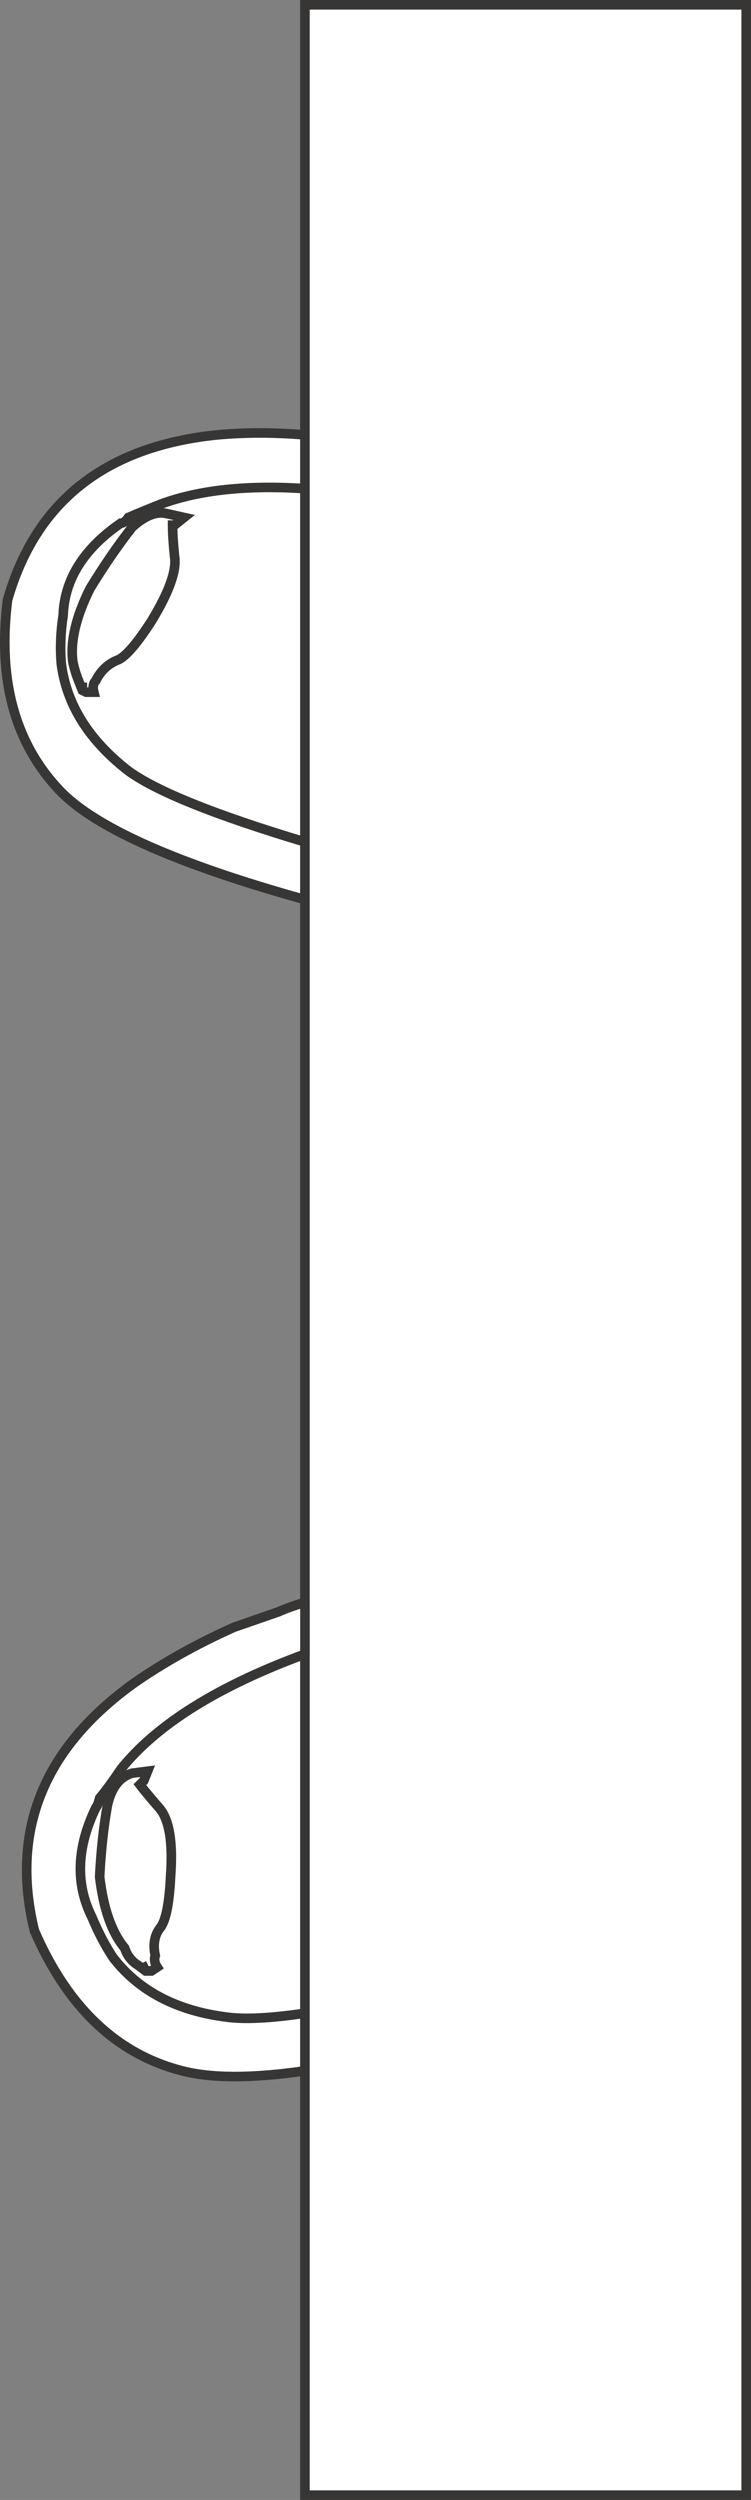
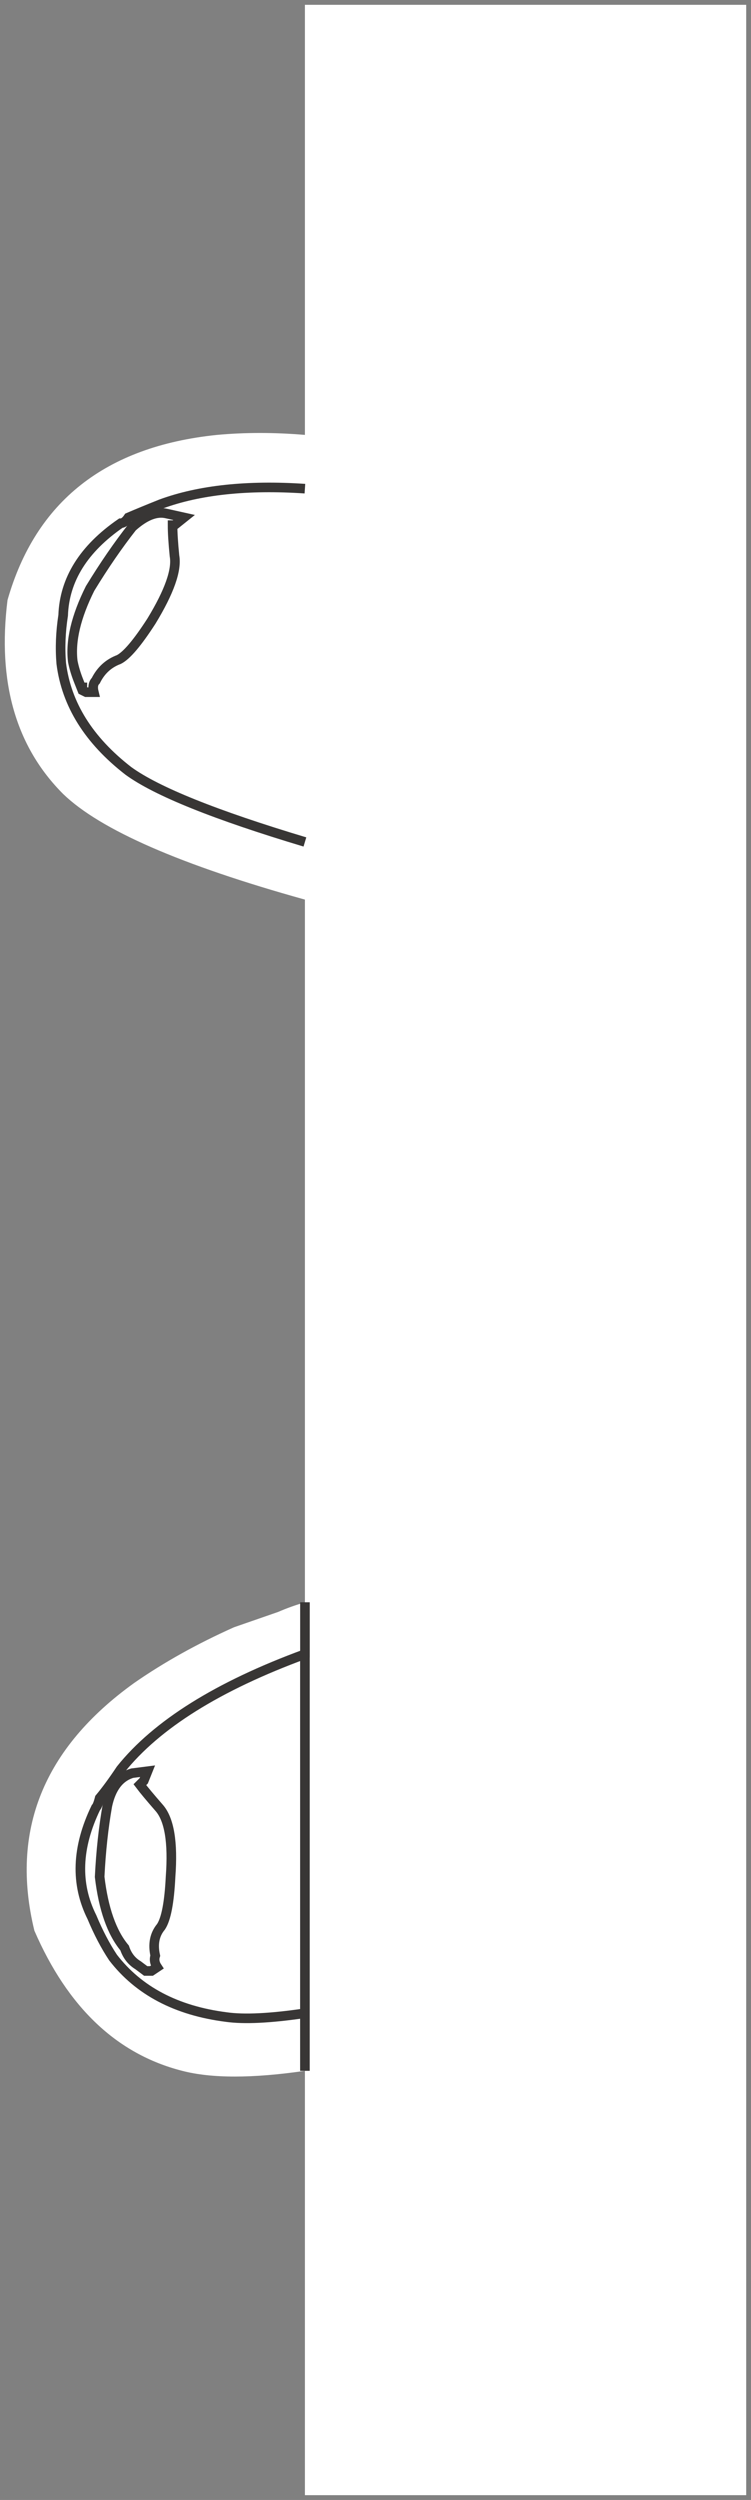
<svg xmlns="http://www.w3.org/2000/svg" version="1.1" id="Layer_1" x="0px" y="0px" width="19.571px" height="65.1px" viewBox="0 0 19.571 65.1" enable-background="new 0 0 19.571 65.1" xml:space="preserve">
  <rect x="0" y="0" width="19.571" height="65.1" fill="#808080" stroke="none" />
  <path fill-rule="evenodd" clip-rule="evenodd" fill="#FFFFFF" d="M7.946,11.325v1.4v9.2v1.5v-1.5v-9.2V11.325v-11.2h11.5v64.85  h-11.5v-11.05c-1.366,0.199-2.433,0.199-3.199,0c-1.7-0.434-2.983-1.65-3.851-3.65c-0.633-2.6,0.233-4.75,2.601-6.45  c0.767-0.533,1.633-1.017,2.6-1.45l1.15-0.399c0.233-0.101,0.466-0.184,0.699-0.25v-18.3c-3.233-0.9-5.333-1.816-6.3-2.75  c-1.233-1.233-1.717-2.917-1.45-5.05c0.733-2.567,2.551-4,5.45-4.3C6.38,11.258,7.146,11.258,7.946,11.325z" />
  <path fill-rule="evenodd" clip-rule="evenodd" fill="#FFFFFF" d="M2.146,17.775l-0.1-0.05c-0.066-0.167-0.117-0.333-0.15-0.5  c-0.066-0.534,0.084-1.167,0.45-1.9c0.366-0.6,0.733-1.133,1.1-1.6c0.334-0.3,0.634-0.417,0.9-0.35l0.45,0.1l-0.25,0.2h-0.05  c0,0.2,0.017,0.467,0.05,0.8c0.066,0.367-0.134,0.933-0.601,1.7c-0.366,0.567-0.649,0.9-0.85,1c-0.267,0.1-0.467,0.283-0.6,0.55  c-0.067,0.066-0.084,0.167-0.051,0.3H2.247l-0.101-0.05l0.101,0.05h0.199c-0.033-0.133-0.017-0.233,0.051-0.3  c0.133-0.267,0.333-0.45,0.6-0.55c0.2-0.1,0.483-0.433,0.85-1c0.467-0.767,0.667-1.333,0.601-1.7c-0.033-0.333-0.05-0.6-0.05-0.8  h0.05l0.25-0.2l-0.45-0.1c-0.267-0.067-0.566,0.05-0.9,0.35c-0.366,0.466-0.733,1-1.1,1.6c-0.366,0.733-0.517,1.367-0.45,1.9  c0.033,0.167,0.084,0.333,0.15,0.5l0.1,0.25V17.775z" />
-   <path fill-rule="evenodd" clip-rule="evenodd" fill="#FFFFFF" d="M7.946,21.925c-2.333-0.7-3.866-1.316-4.6-1.85  c-1.033-0.8-1.616-1.733-1.75-2.8c-0.033-0.4-0.017-0.817,0.05-1.25c0.033-0.933,0.533-1.733,1.5-2.4c0.066,0,0.134-0.05,0.2-0.15  c0.233-0.1,0.517-0.217,0.85-0.35c1-0.367,2.25-0.5,3.75-0.4c-1.5-0.1-2.75,0.033-3.75,0.4c-0.333,0.133-0.616,0.25-0.85,0.35  c-0.066,0.1-0.134,0.15-0.2,0.15c-0.967,0.667-1.467,1.467-1.5,2.4c-0.066,0.433-0.083,0.85-0.05,1.25c0.134,1.067,0.717,2,1.75,2.8  C4.08,20.608,5.613,21.225,7.946,21.925z" />
  <path fill-rule="evenodd" clip-rule="evenodd" fill="#FFFFFF" d="M7.946,53.925v-1.5c-0.899,0.133-1.583,0.166-2.05,0.1  c-1.3-0.166-2.283-0.684-2.95-1.55c-0.199-0.3-0.383-0.65-0.55-1.05c-0.434-0.867-0.399-1.816,0.101-2.851  c0.033-0.033,0.066-0.116,0.1-0.25c0.167-0.2,0.35-0.45,0.55-0.75c0.934-1.167,2.533-2.167,4.8-3v-1.35v1.35  c-2.267,0.833-3.866,1.833-4.8,3c-0.2,0.3-0.383,0.55-0.55,0.75c-0.033,0.134-0.066,0.217-0.1,0.25  c-0.5,1.034-0.534,1.983-0.101,2.851c0.167,0.399,0.351,0.75,0.55,1.05c0.667,0.866,1.65,1.384,2.95,1.55  c0.467,0.066,1.15,0.033,2.05-0.1V53.925z" />
  <path fill-rule="evenodd" clip-rule="evenodd" fill="#FFFFFF" d="M3.597,51.175c-0.167-0.101-0.283-0.25-0.35-0.45  c-0.334-0.4-0.551-1.017-0.65-1.851c0.033-0.666,0.1-1.283,0.2-1.85c0.1-0.467,0.316-0.75,0.649-0.85l0.4-0.051l-0.1,0.25  l-0.101,0.101c0.101,0.134,0.267,0.333,0.5,0.6c0.267,0.3,0.367,0.9,0.3,1.8c-0.033,0.667-0.116,1.101-0.25,1.301  c-0.166,0.199-0.216,0.449-0.149,0.75c-0.033,0.1-0.017,0.199,0.05,0.3l-0.15,0.1H3.797h0.149l0.15-0.1  c-0.066-0.101-0.083-0.2-0.05-0.3c-0.066-0.301-0.017-0.551,0.149-0.75c0.134-0.2,0.217-0.634,0.25-1.301  c0.067-0.899-0.033-1.5-0.3-1.8c-0.233-0.267-0.399-0.466-0.5-0.6l0.101-0.101l0.1-0.25l-0.4,0.051  c-0.333,0.1-0.55,0.383-0.649,0.85c-0.101,0.566-0.167,1.184-0.2,1.85c0.1,0.834,0.316,1.45,0.65,1.851  C3.313,50.925,3.43,51.075,3.597,51.175z" />
  <polygon fill-rule="evenodd" clip-rule="evenodd" fill="#FFFFFF" points="3.696,51.125 3.597,51.175 3.797,51.325 " />
  <path fill-rule="evenodd" clip-rule="evenodd" fill="#FFFFFF" d="M7.946,43.075v9.351V43.075z" />
-   <path fill-rule="evenodd" clip-rule="evenodd" fill="none" stroke="#383635" stroke-width="0.25" d="M7.946,11.325v-11.2h11.5v64.85  h-11.5v-11.05c-1.366,0.199-2.433,0.199-3.199,0c-1.7-0.434-2.983-1.65-3.851-3.65c-0.633-2.6,0.233-4.75,2.601-6.45  c0.767-0.533,1.633-1.017,2.6-1.45l1.15-0.399c0.233-0.101,0.466-0.184,0.699-0.25v-18.3c-3.233-0.9-5.333-1.816-6.3-2.75  c-1.233-1.233-1.717-2.917-1.45-5.05c0.733-2.567,2.551-4,5.45-4.3C6.38,11.258,7.146,11.258,7.946,11.325v1.4v9.2v1.5" />
  <path fill-rule="evenodd" clip-rule="evenodd" fill="none" stroke="#383635" stroke-width="0.25" d="M2.047,17.725  c-0.066-0.167-0.117-0.333-0.15-0.5c-0.066-0.534,0.084-1.167,0.45-1.9c0.366-0.6,0.733-1.133,1.1-1.6  c0.334-0.3,0.634-0.417,0.9-0.35l0.45,0.1l-0.25,0.2h-0.05c0,0.2,0.017,0.467,0.05,0.8c0.066,0.367-0.134,0.933-0.601,1.7  c-0.366,0.567-0.649,0.9-0.85,1c-0.267,0.1-0.467,0.283-0.6,0.55c-0.067,0.066-0.084,0.167-0.051,0.3H2.247l-0.101-0.05  L2.047,17.725z" />
  <path fill-rule="evenodd" clip-rule="evenodd" fill="none" stroke="#383635" stroke-width="0.25" d="M7.946,21.925  c-2.333-0.7-3.866-1.316-4.6-1.85c-1.033-0.8-1.616-1.733-1.75-2.8c-0.033-0.4-0.017-0.817,0.05-1.25  c0.033-0.933,0.533-1.733,1.5-2.4c0.066,0,0.134-0.05,0.2-0.15c0.233-0.1,0.517-0.217,0.85-0.35c1-0.367,2.25-0.5,3.75-0.4" />
  <line fill-rule="evenodd" clip-rule="evenodd" fill="none" stroke="#383635" stroke-width="0.25" x1="2.146" y1="17.975" x2="2.146" y2="17.775" />
  <path fill-rule="evenodd" clip-rule="evenodd" fill="none" stroke="#383635" stroke-width="0.25" d="M7.946,53.925v-1.5  c-0.899,0.133-1.583,0.166-2.05,0.1c-1.3-0.166-2.283-0.684-2.95-1.55c-0.199-0.3-0.383-0.65-0.55-1.05  c-0.434-0.867-0.399-1.816,0.101-2.851c0.033-0.033,0.066-0.116,0.1-0.25c0.167-0.2,0.35-0.45,0.55-0.75  c0.934-1.167,2.533-2.167,4.8-3v-1.35" />
  <path fill-rule="evenodd" clip-rule="evenodd" fill="none" stroke="#383635" stroke-width="0.25" d="M3.597,51.175  c-0.167-0.101-0.283-0.25-0.35-0.45c-0.334-0.4-0.551-1.017-0.65-1.851c0.033-0.666,0.1-1.283,0.2-1.85  c0.1-0.467,0.316-0.75,0.649-0.85l0.4-0.051l-0.1,0.25l-0.101,0.101c0.101,0.134,0.267,0.333,0.5,0.6c0.267,0.3,0.367,0.9,0.3,1.8  c-0.033,0.667-0.116,1.101-0.25,1.301c-0.166,0.199-0.216,0.449-0.149,0.75c-0.033,0.1-0.017,0.199,0.05,0.3l-0.15,0.1H3.797  L3.597,51.175z" />
-   <line fill-rule="evenodd" clip-rule="evenodd" fill="none" stroke="#383635" stroke-width="0.25" x1="3.797" y1="51.325" x2="3.696" y2="51.125" />
  <line fill-rule="evenodd" clip-rule="evenodd" fill="none" stroke="#383635" stroke-width="0.25" x1="7.946" y1="43.075" x2="7.946" y2="52.425" />
</svg>